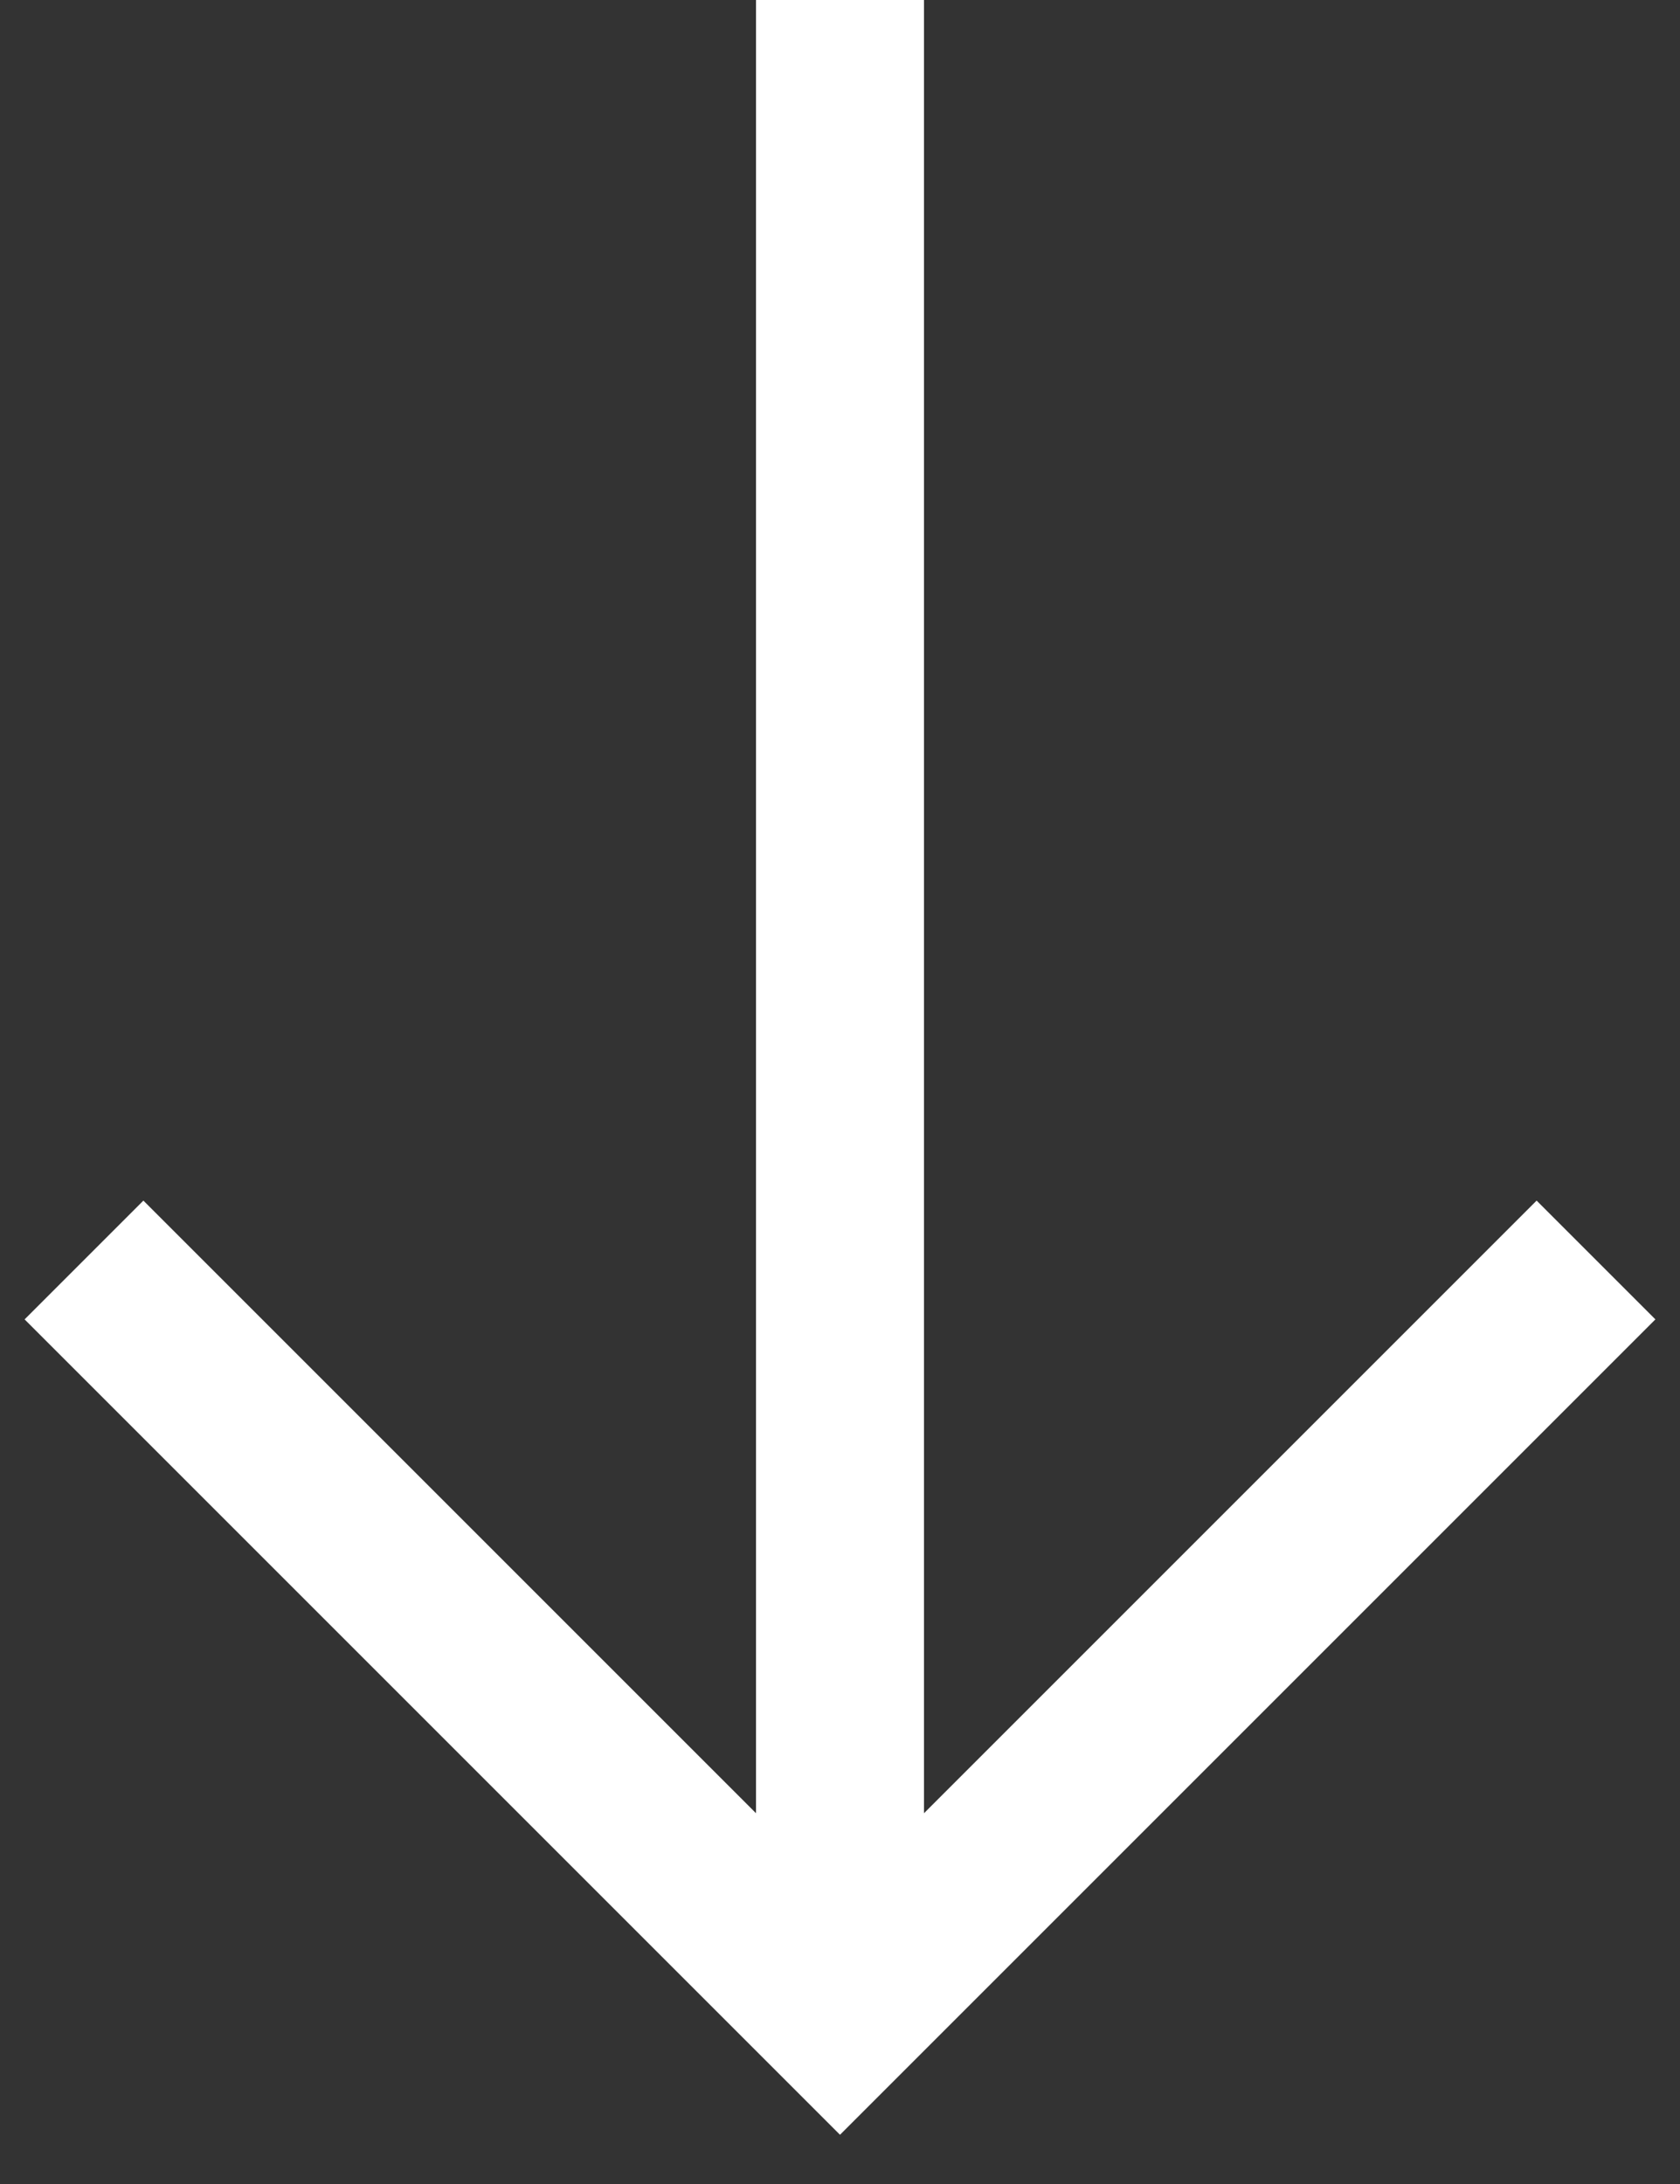
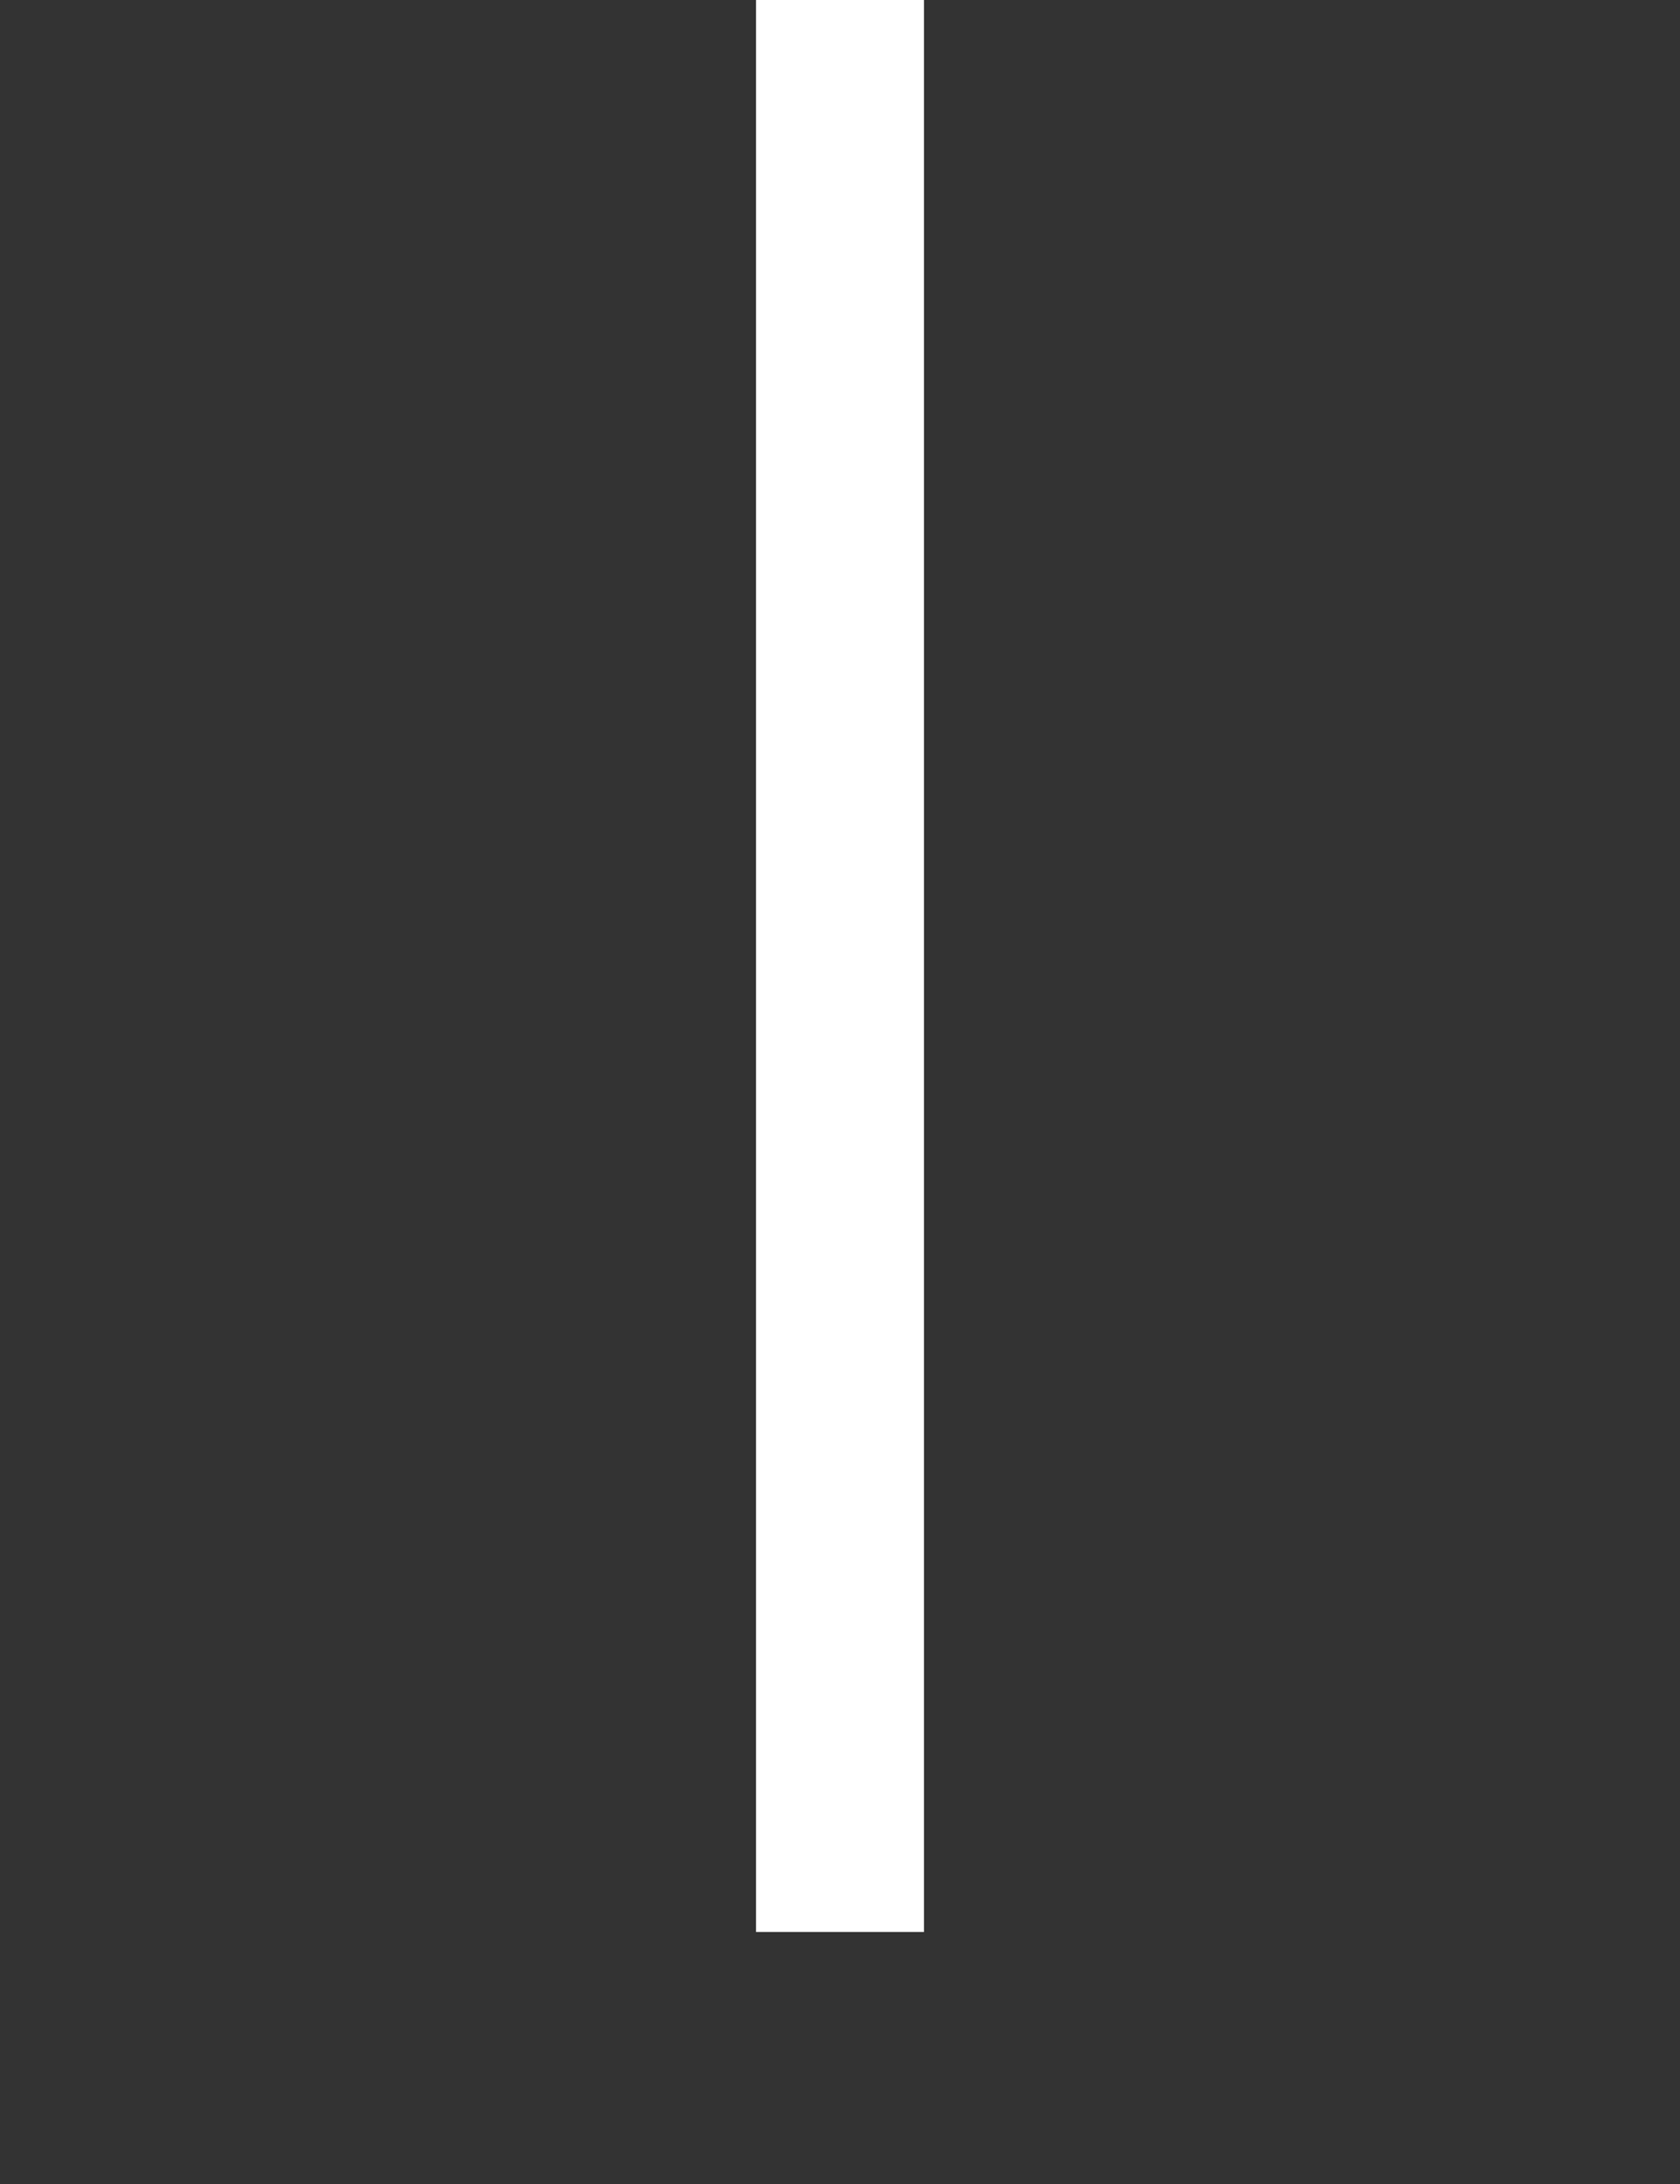
<svg xmlns="http://www.w3.org/2000/svg" width="20" height="26" viewBox="0 0 20 26" fill="none">
  <rect x="0" y="0" width="20" height="26" fill="#333333" stroke="none" />
  <path d="M10 23L10 0" stroke="white" stroke-width="2" stroke-miterlimit="10" />
-   <path d="M19 15L10 24L1 15" stroke="white" stroke-width="2" stroke-miterlimit="10" />
</svg>